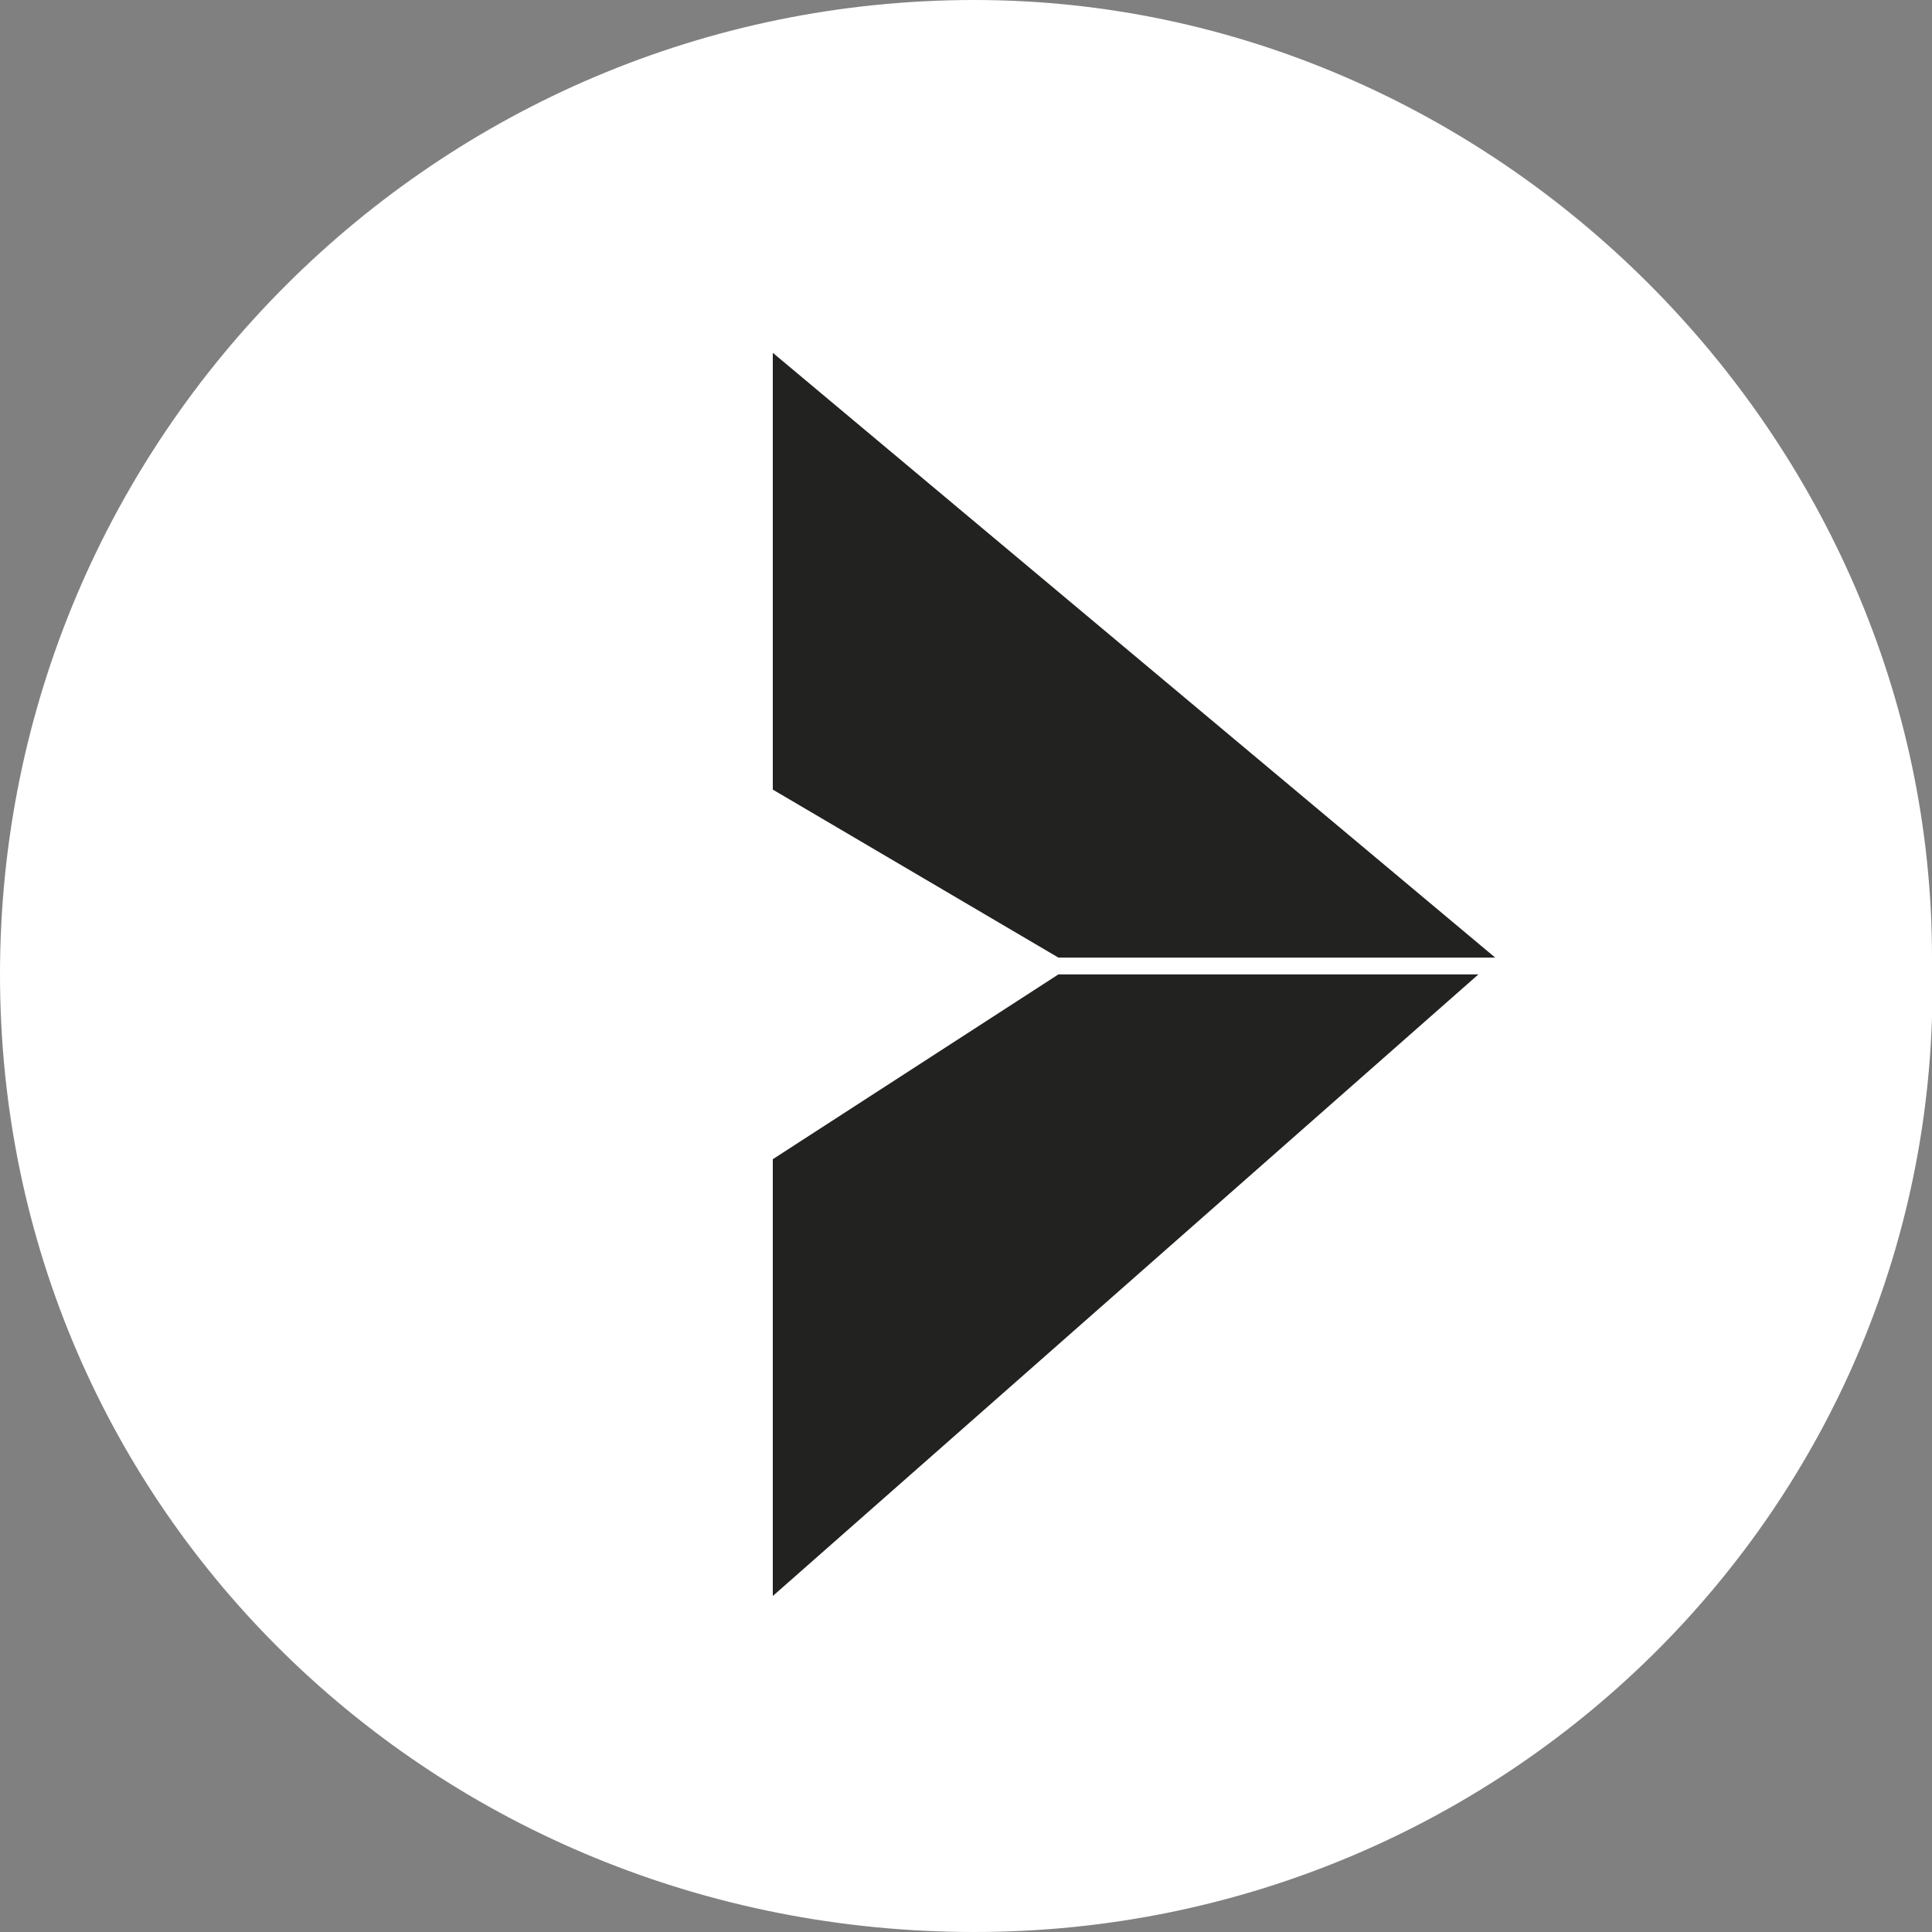
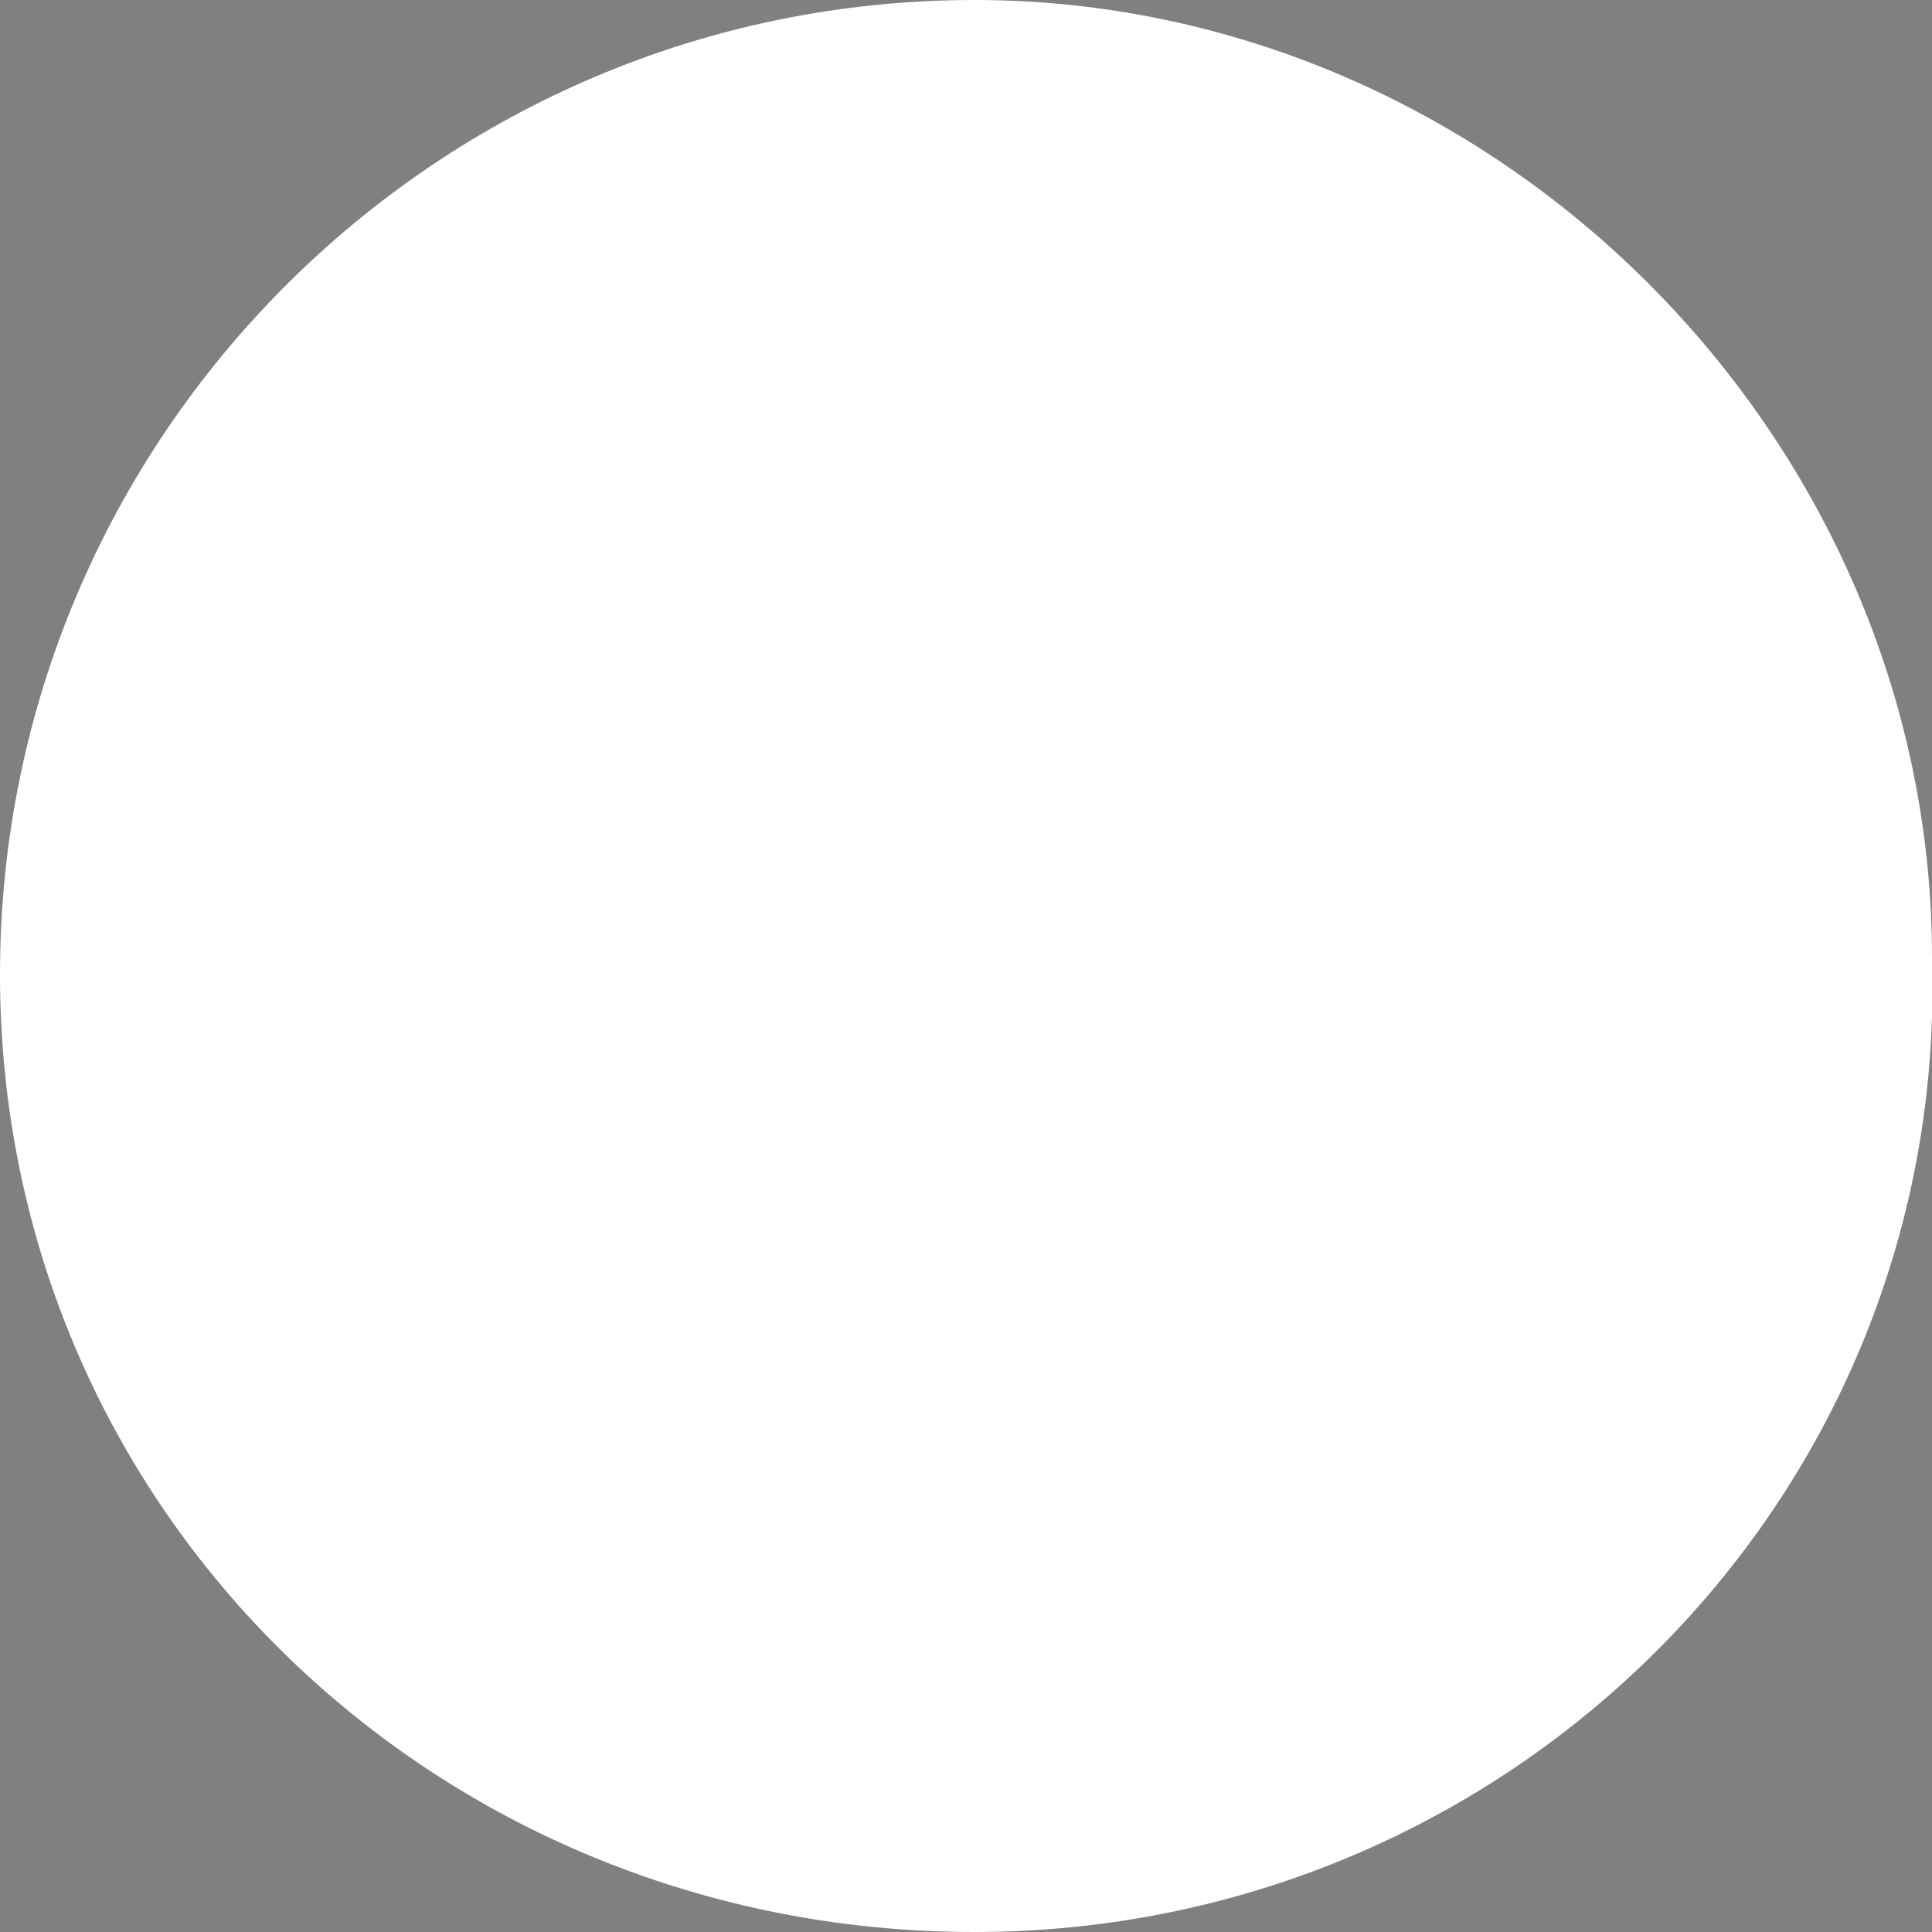
<svg xmlns="http://www.w3.org/2000/svg" id="e5e74159-6706-4f23-b5bb-9d660b5303de" x="0px" y="0px" viewBox="0 0 11.5 11.5" style="enable-background:new 0 0 11.5 11.5;" xml:space="preserve">
  <rect x="0" y="0" width="11.5" height="11.5" fill="#808080" stroke="none" />
  <style type="text/css">	.st0{fill:#FFFFFF;}	.st1{fill:#222221;}</style>
  <path class="st0" d="M5.8,11.5c3.2,0,5.8-2.6,5.7-5.8C11.5,2.6,8.9,0,5.8,0C2.6,0,0,2.6,0,5.8C0,9,2.6,11.5,5.8,11.5 C5.8,11.5,5.8,11.5,5.8,11.5" />
-   <path class="st1" d="M4.6,6.9v2.6l4.2-3.7H6.3L4.6,6.9z M4.6,4.7l1.7,1h2.6L4.6,2.1V4.7z" />
</svg>